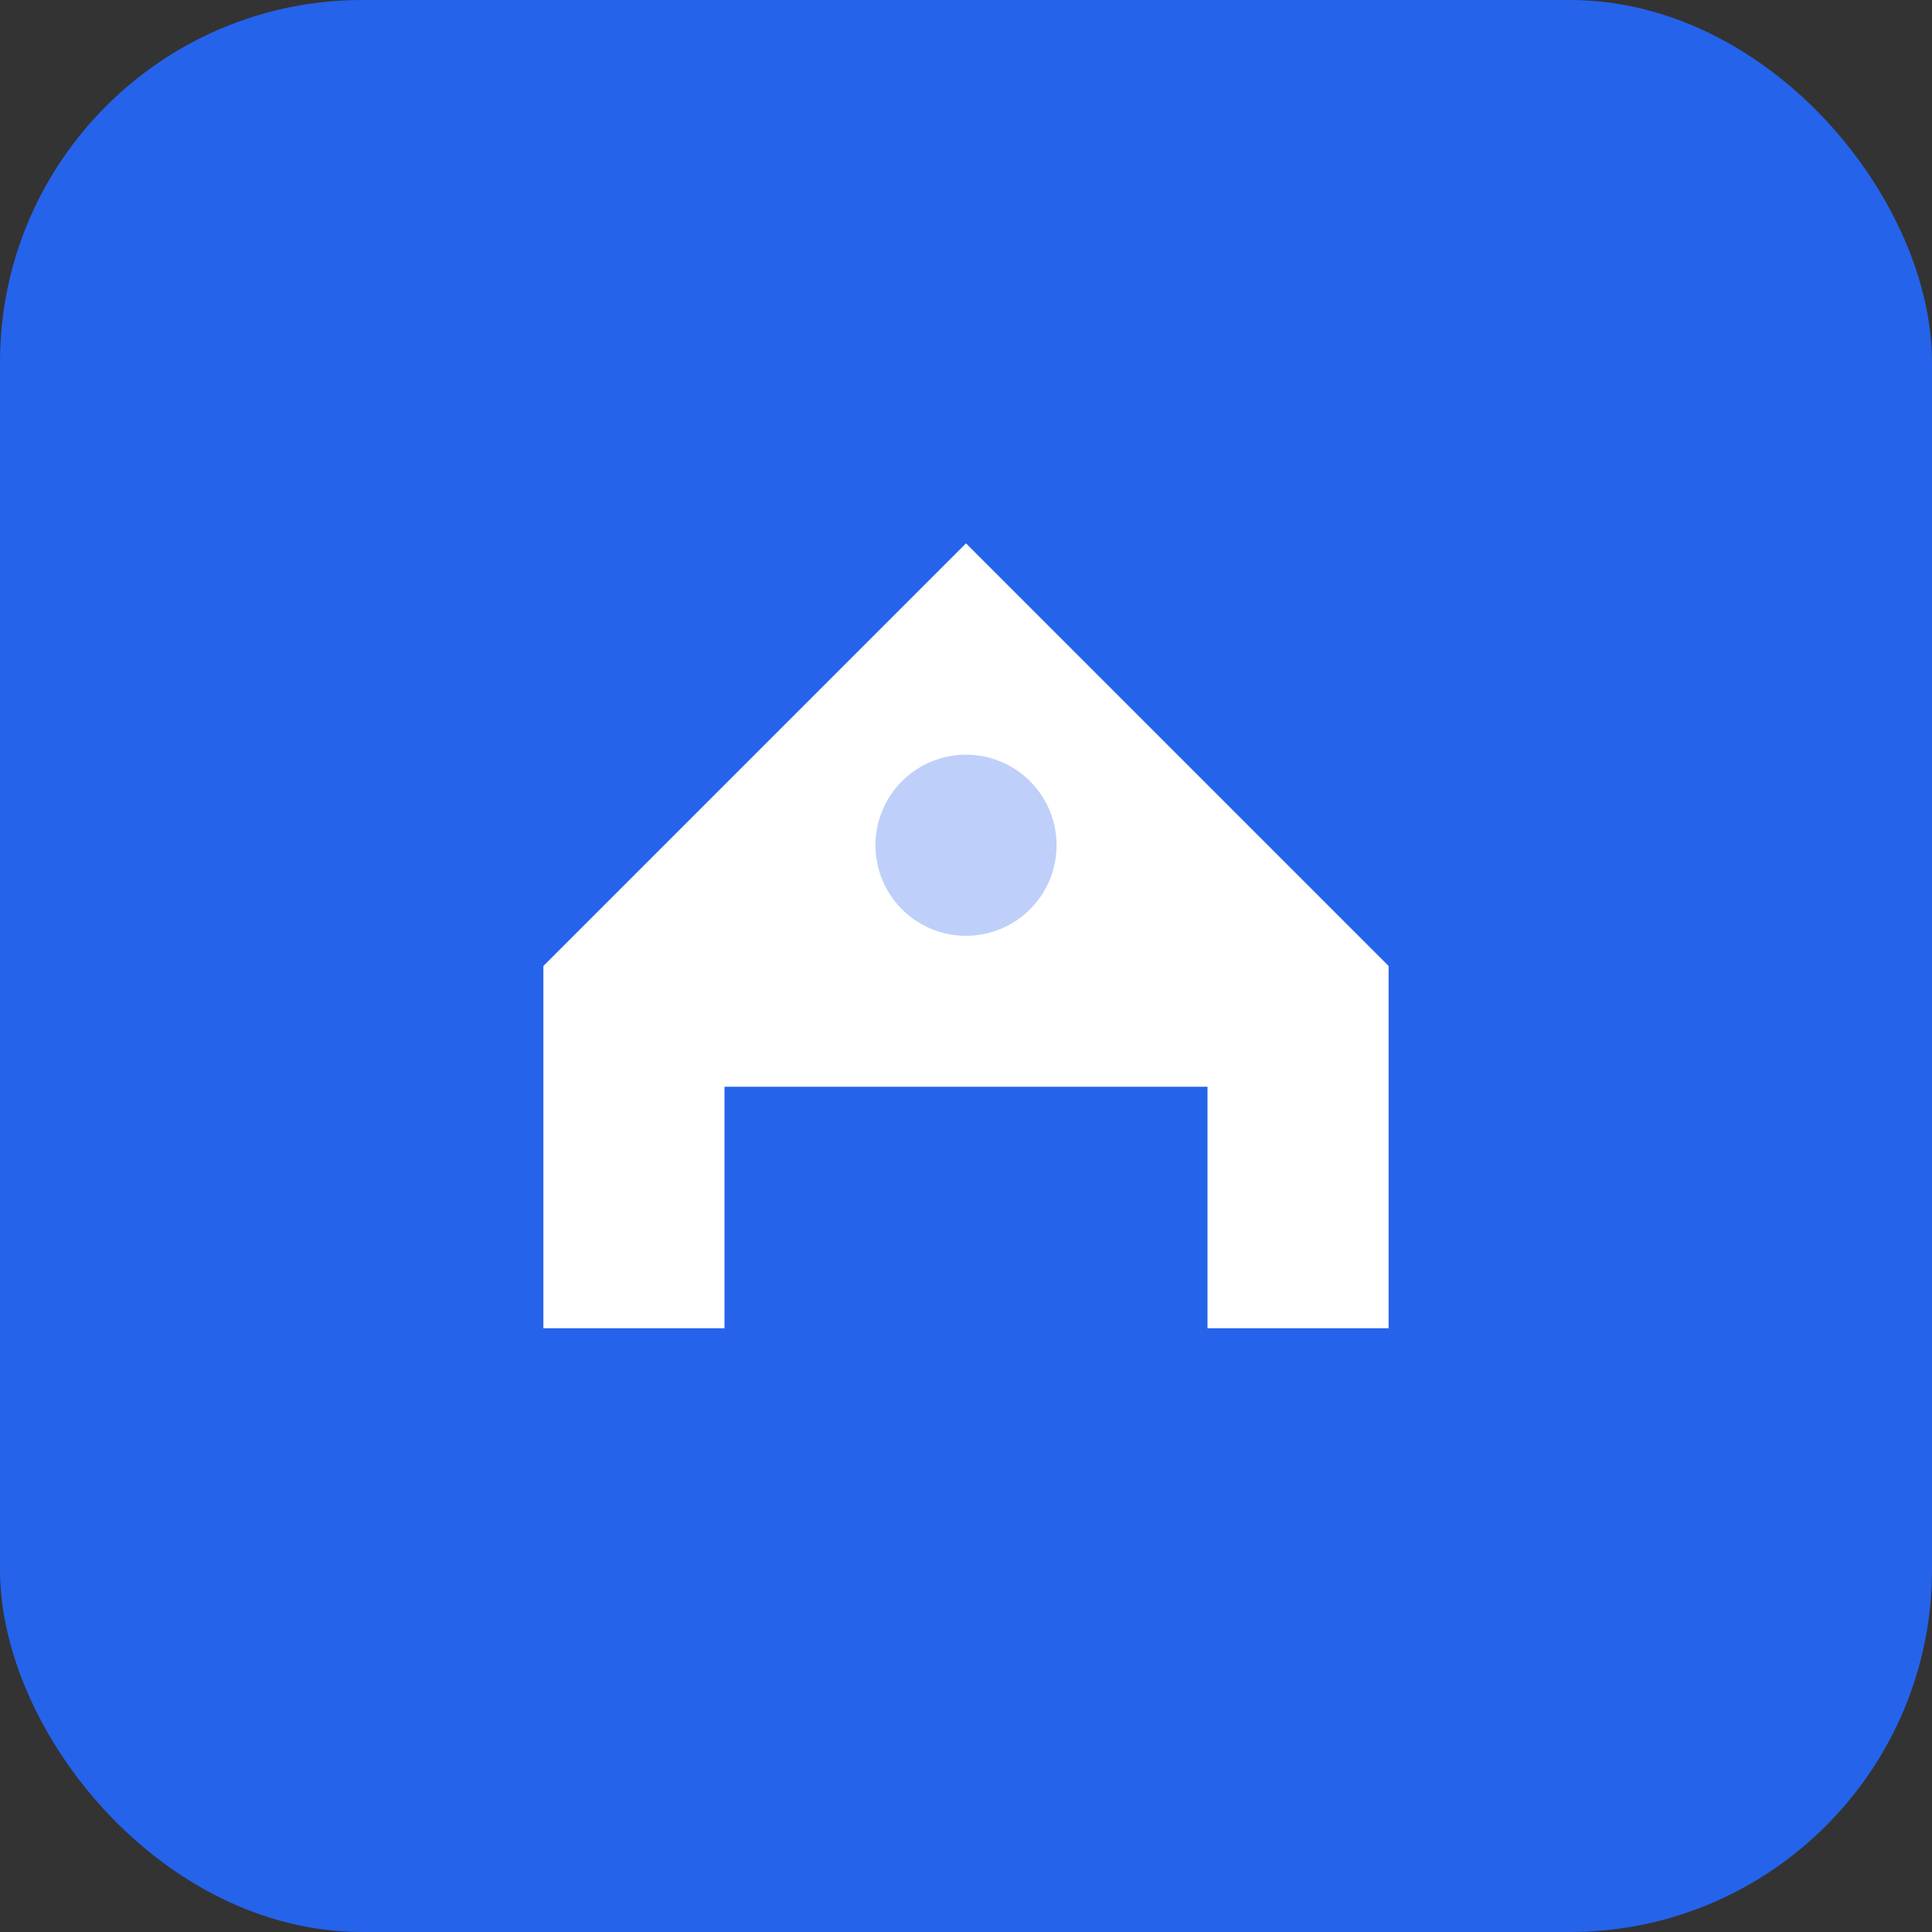
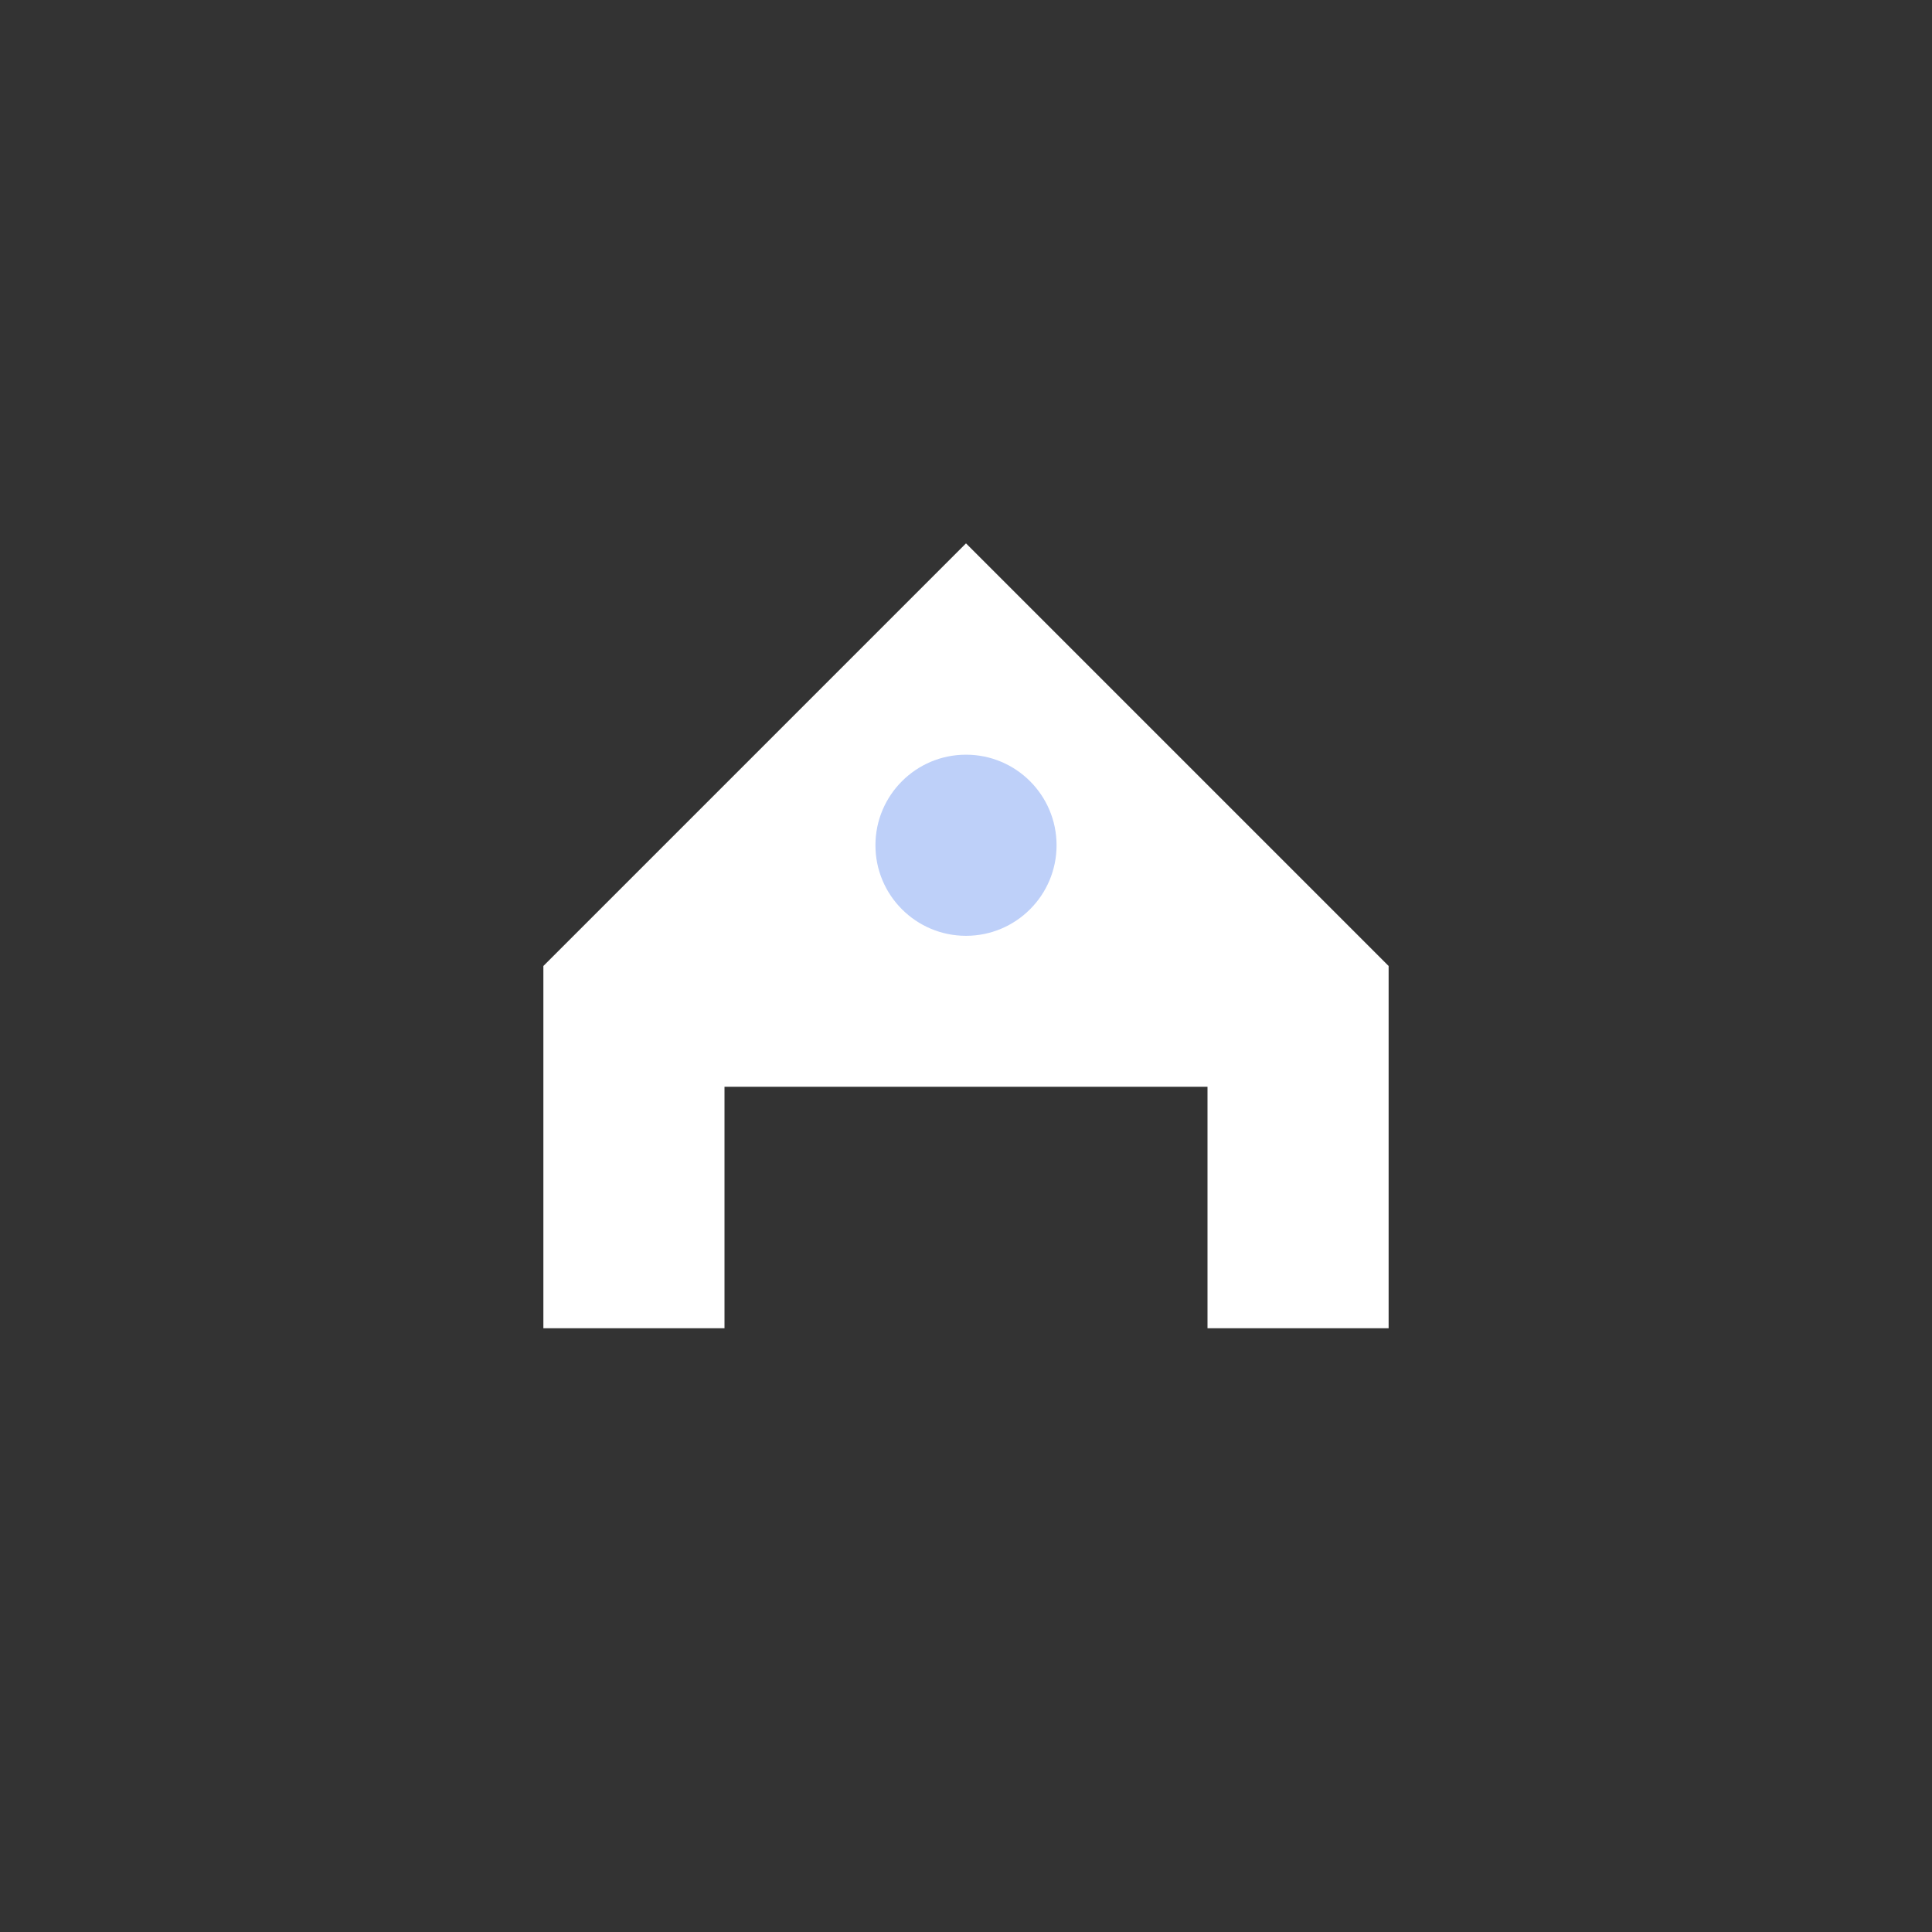
<svg xmlns="http://www.w3.org/2000/svg" width="32" height="32" viewBox="0 0 32 32" fill="none">
  <rect x="0" y="0" width="32" height="32" fill="#333333" stroke="none" />
-   <rect width="32" height="32" rx="6" fill="#2563eb" />
  <path d="M9 22V16L16 9L23 16V22H20V18H12V22H9Z" fill="white" />
  <circle cx="16" cy="14" r="1.5" fill="#2563eb" opacity="0.3" />
</svg>